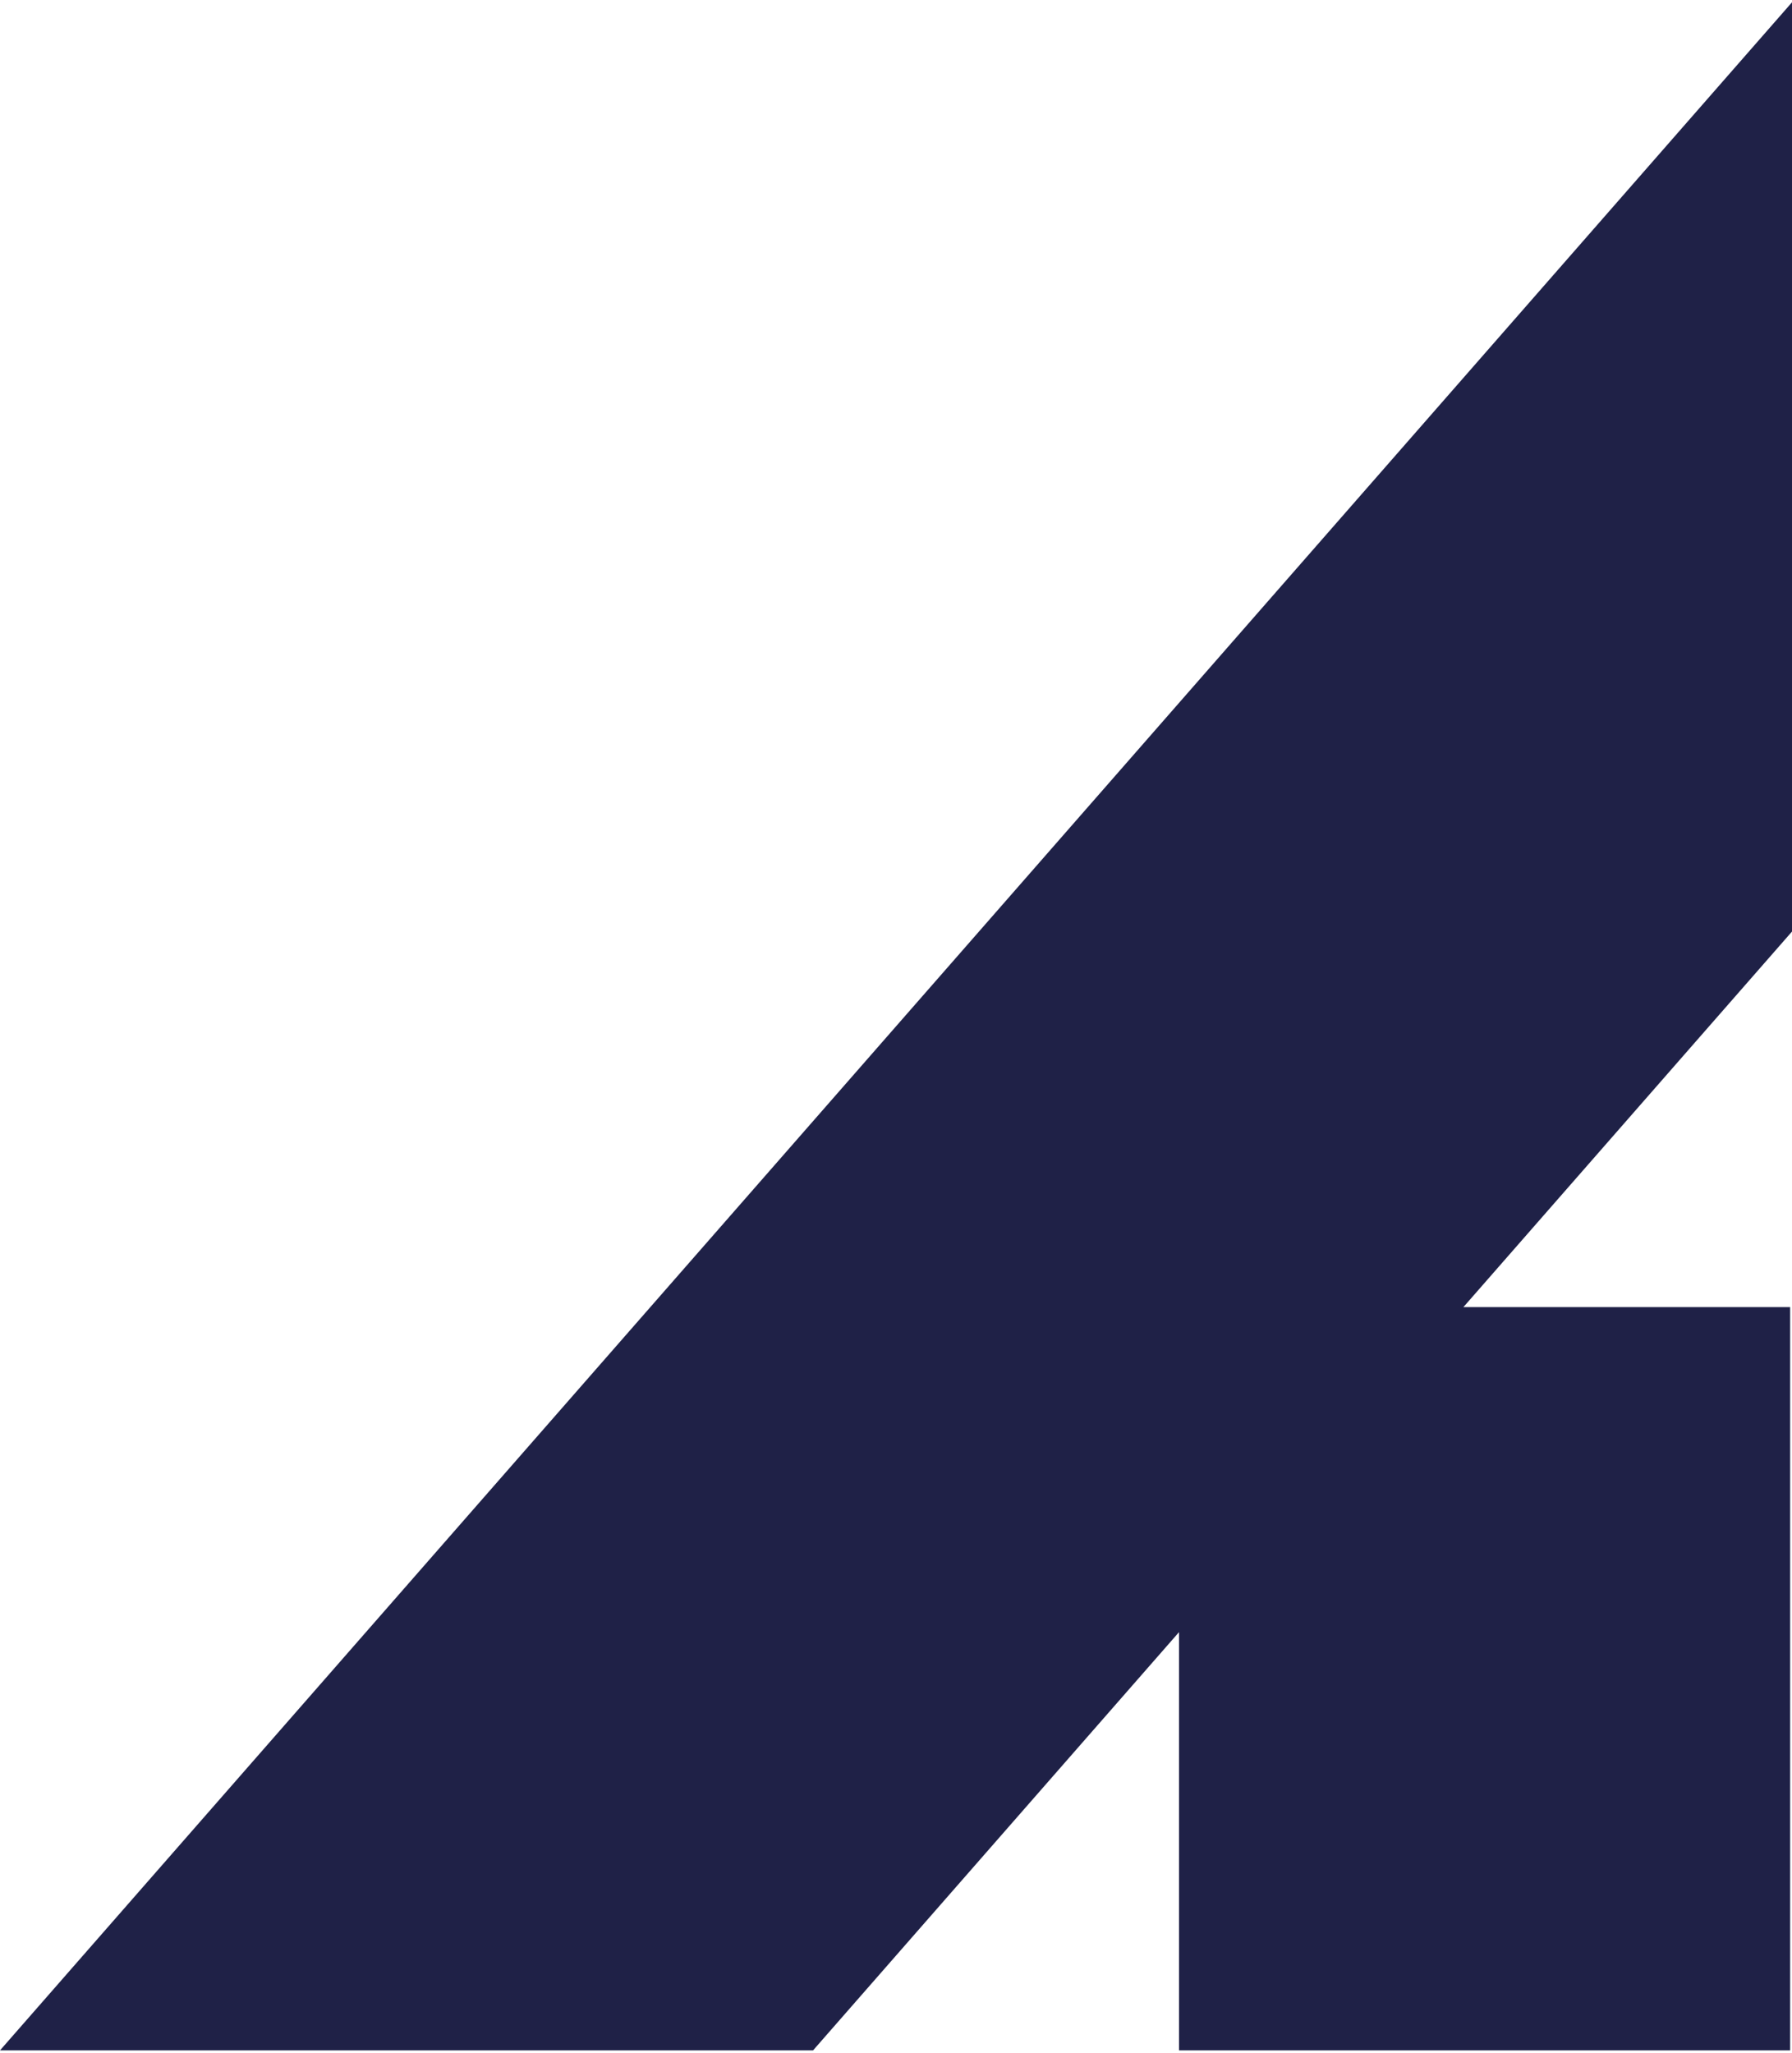
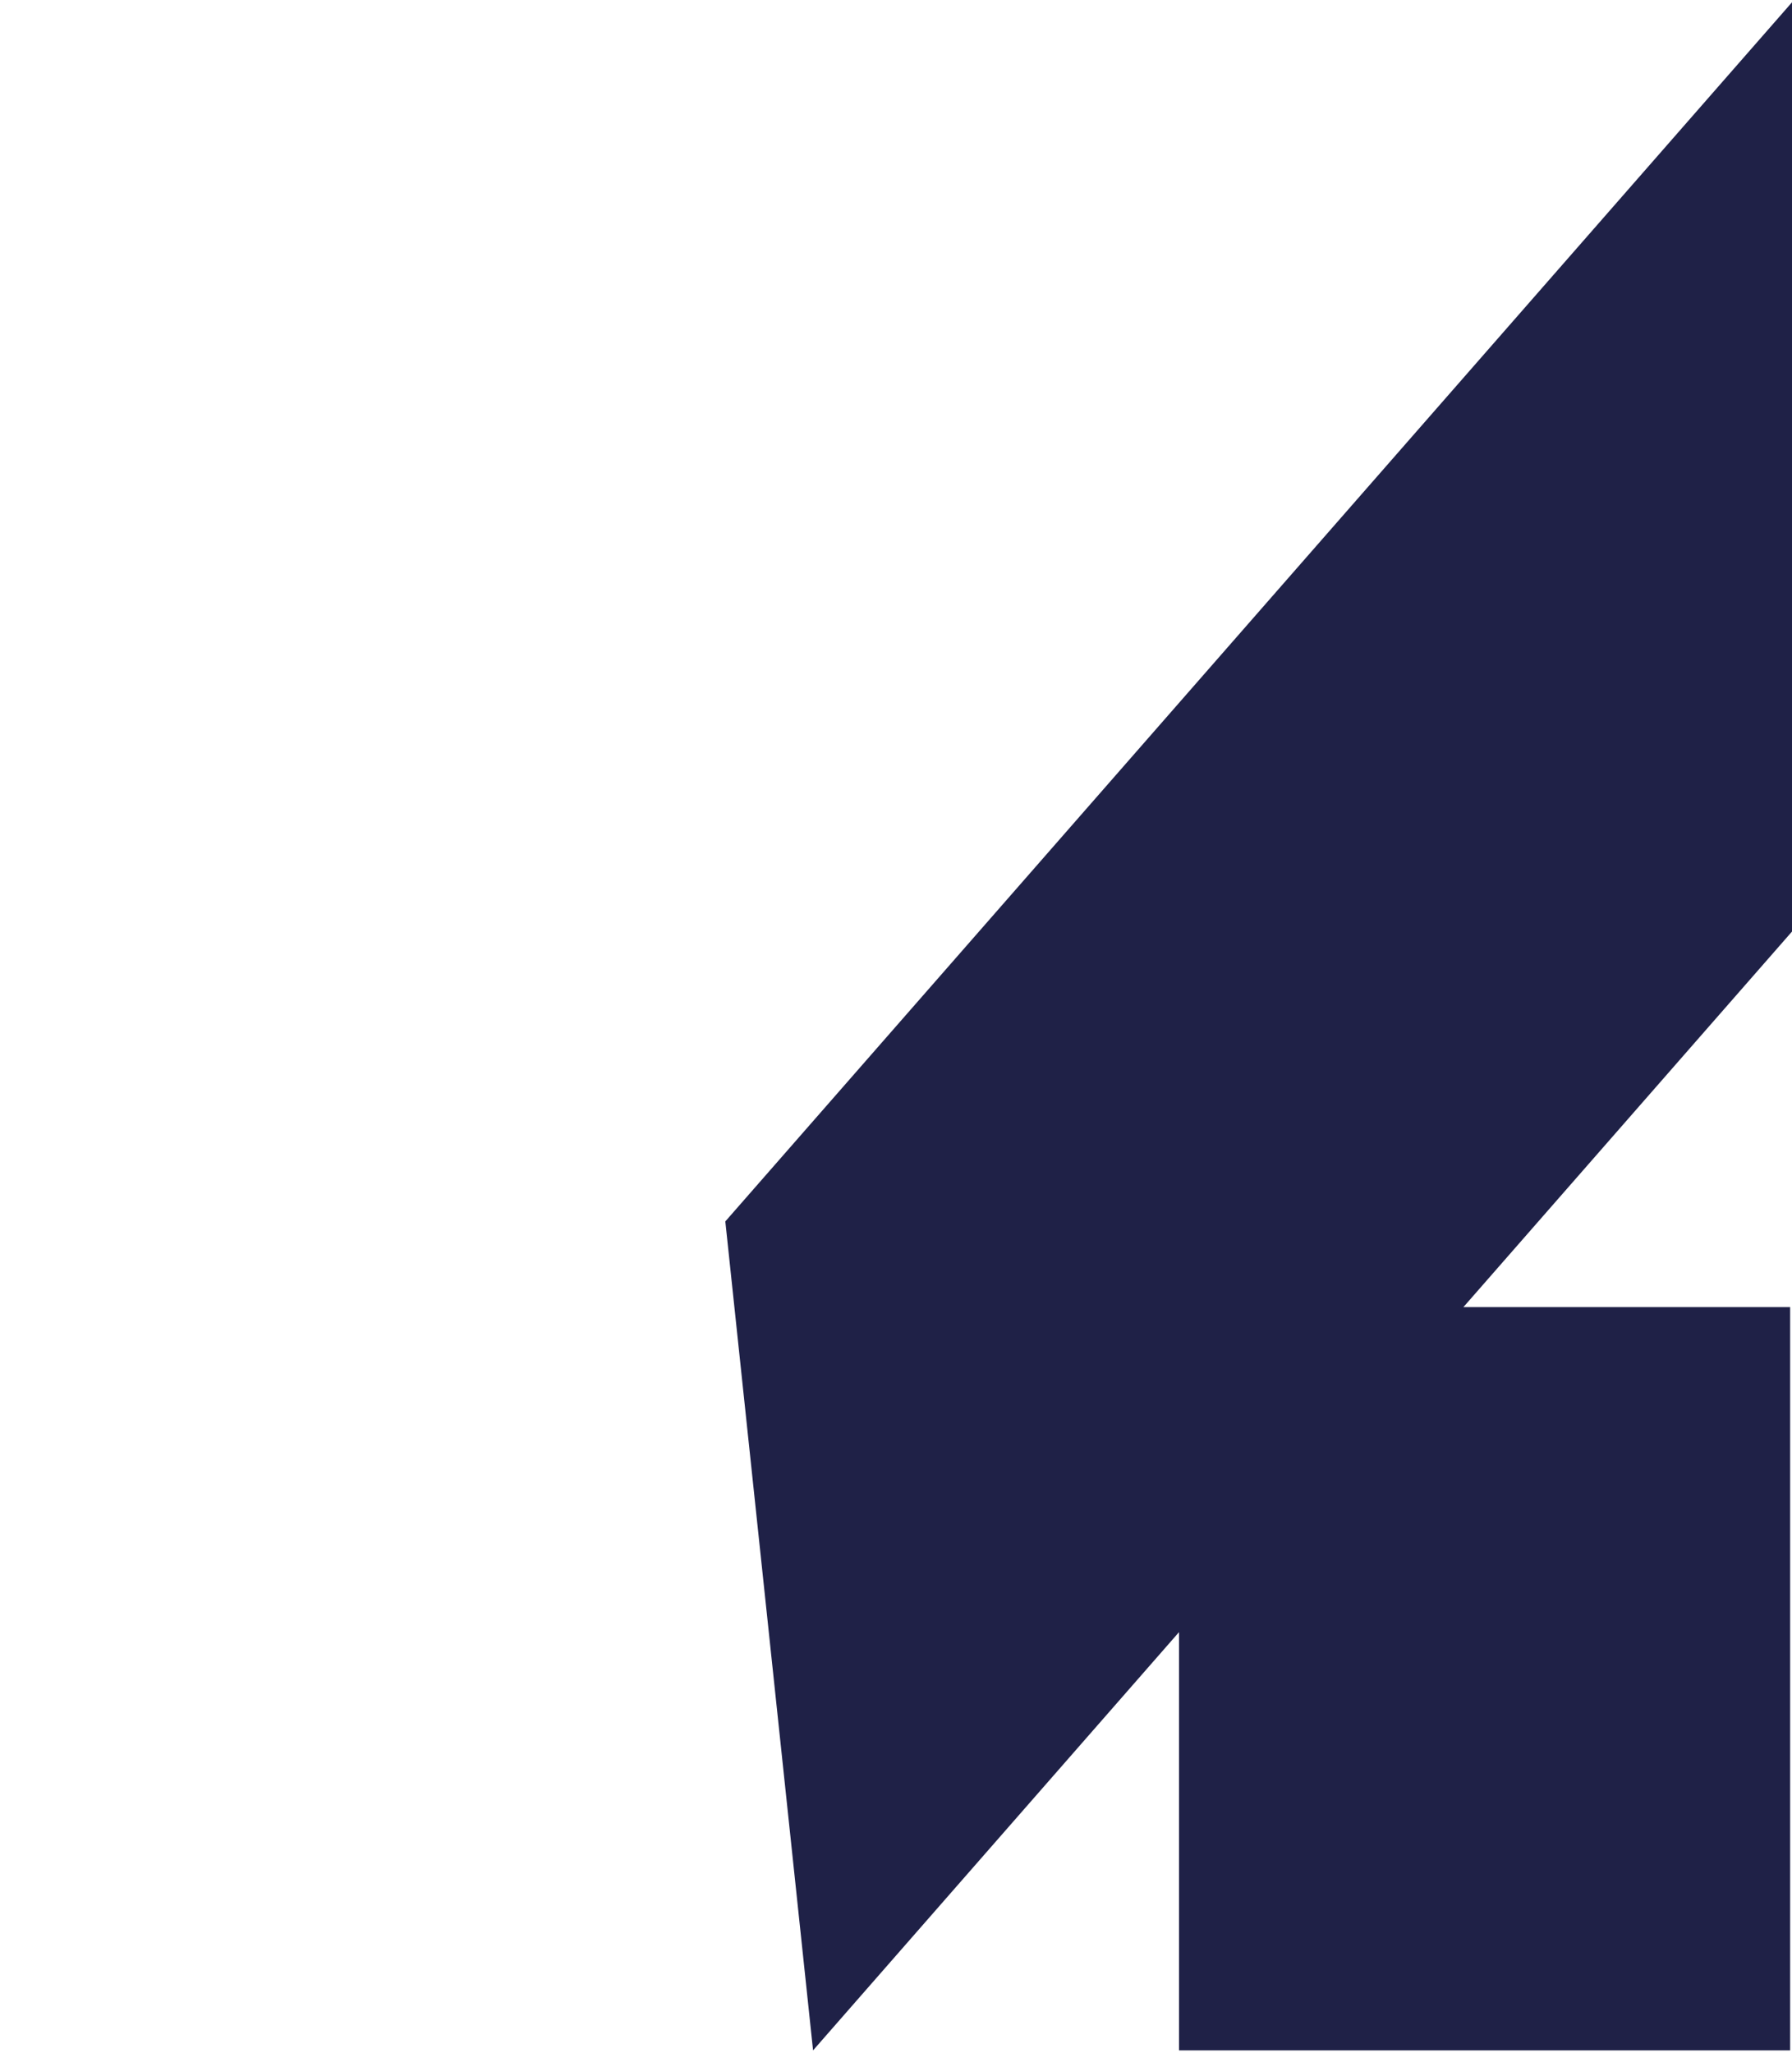
<svg xmlns="http://www.w3.org/2000/svg" width="343" height="393" viewBox="0 0 343 393" fill="none">
-   <path d="M280.106 250.177H342.645V392.44H225.671V312.389L155.625 392.44H0L138.831 233.776L191.726 173.327L241.137 116.854L343 0.44V178.296L280.106 250.177ZM191.726 173.327L138.923 233.675L240.381 117.722L191.726 173.327Z" fill="#1F2147" />
+   <path d="M280.106 250.177H342.645V392.44H225.671V312.389L155.625 392.44L138.831 233.776L191.726 173.327L241.137 116.854L343 0.44V178.296L280.106 250.177ZM191.726 173.327L138.923 233.675L240.381 117.722L191.726 173.327Z" fill="#1F2147" />
</svg>